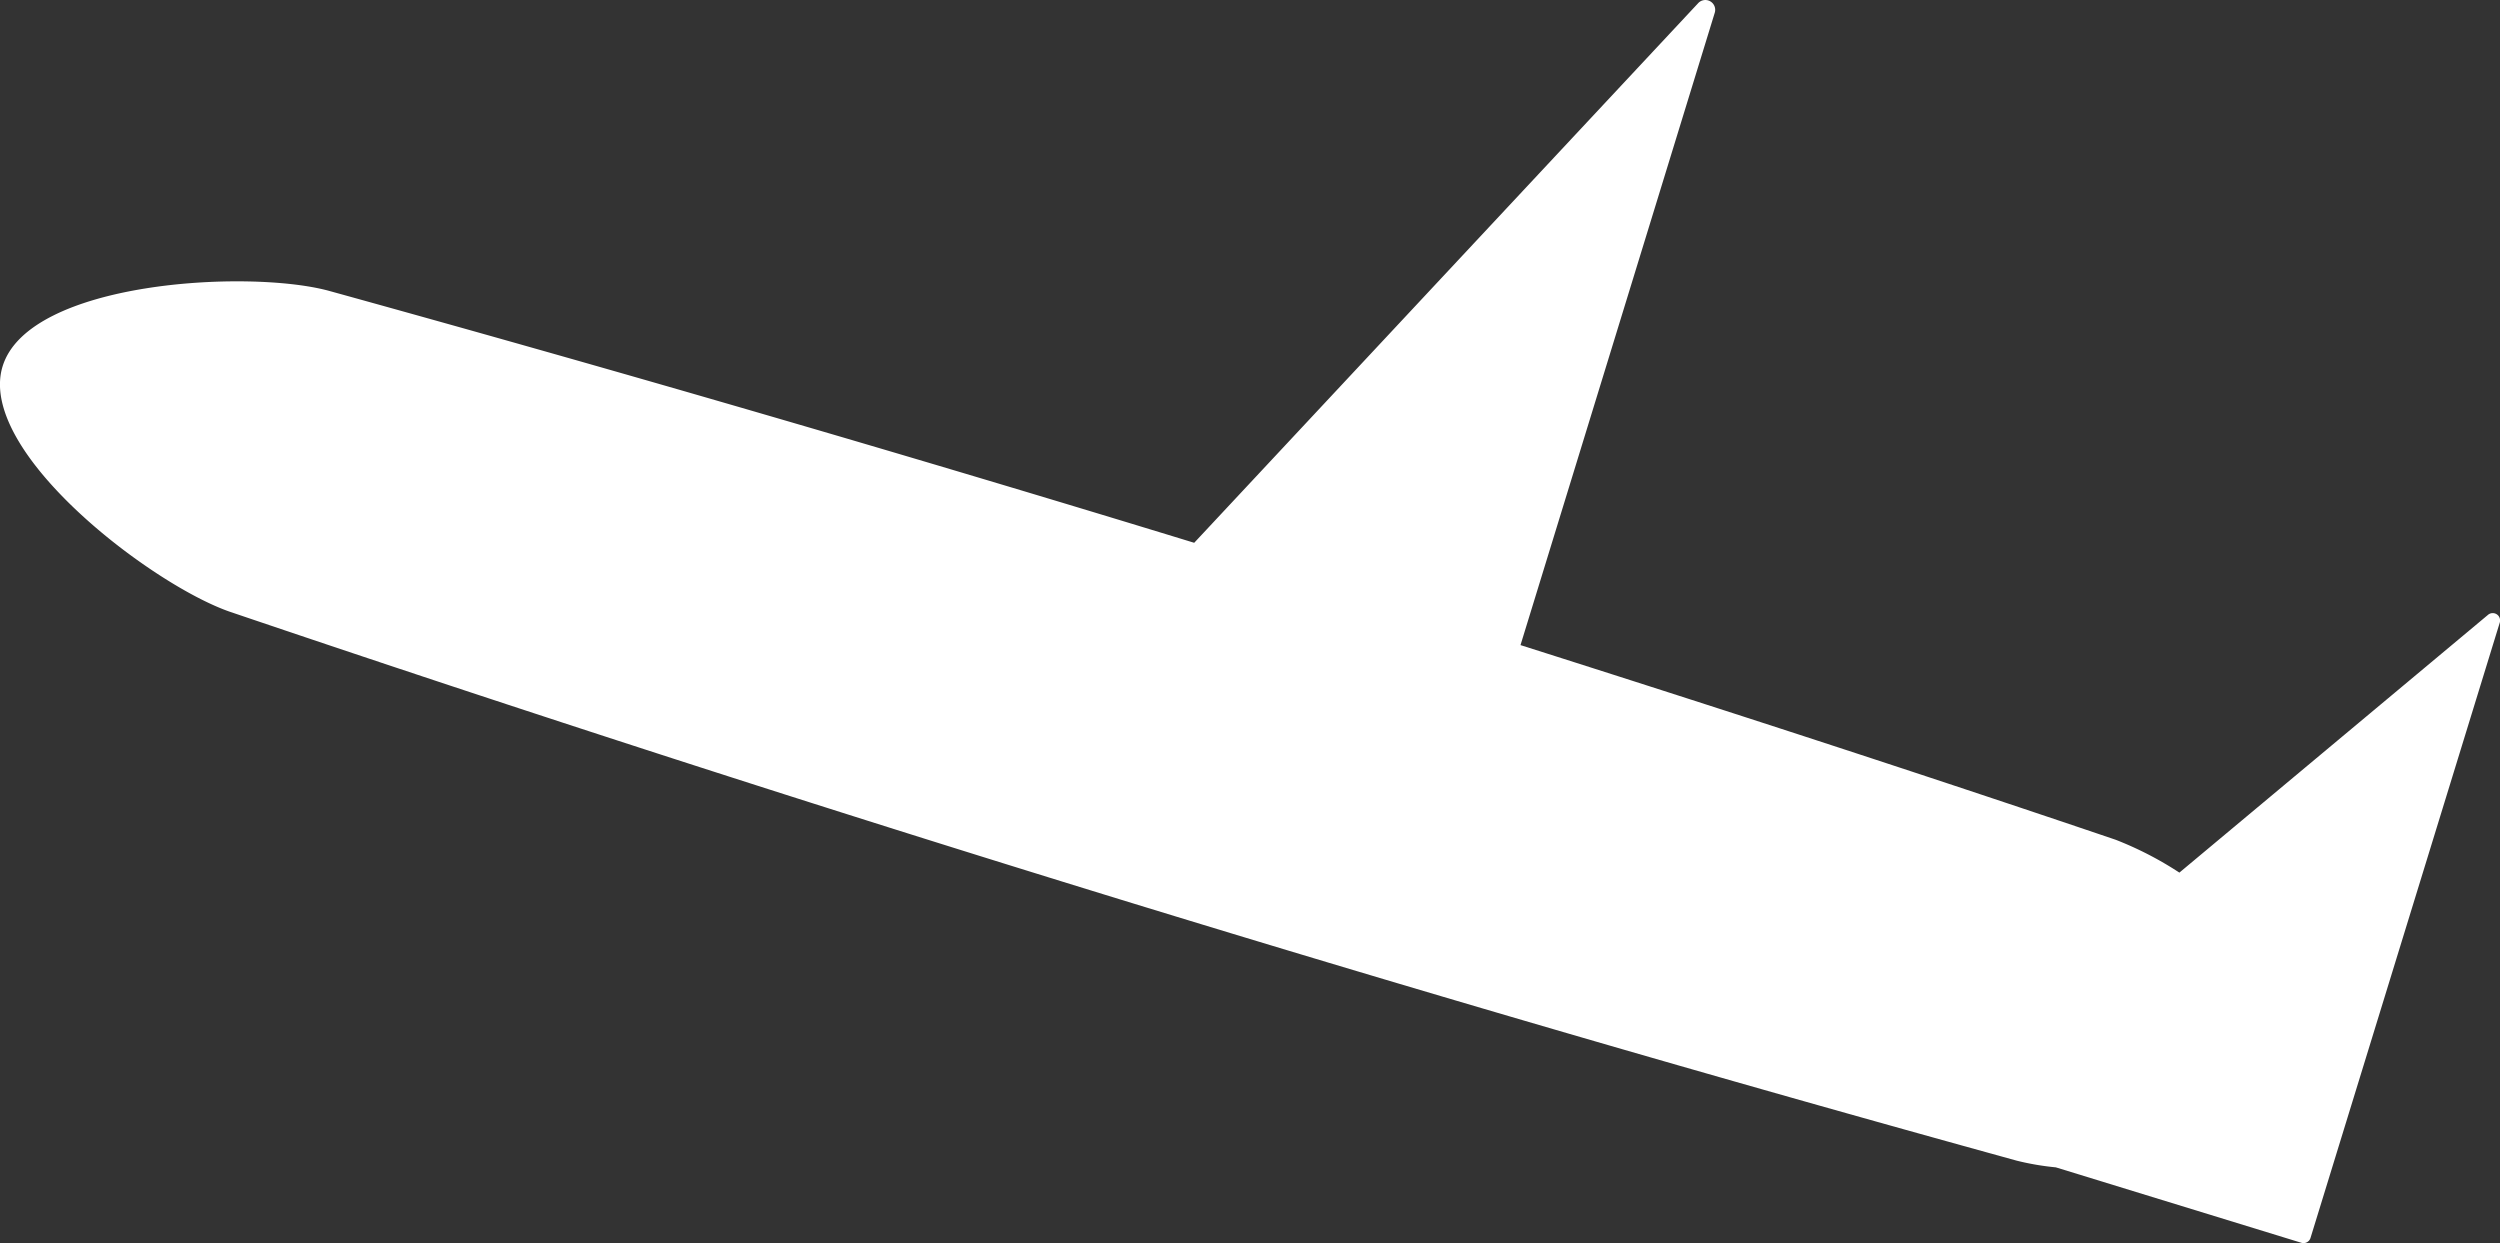
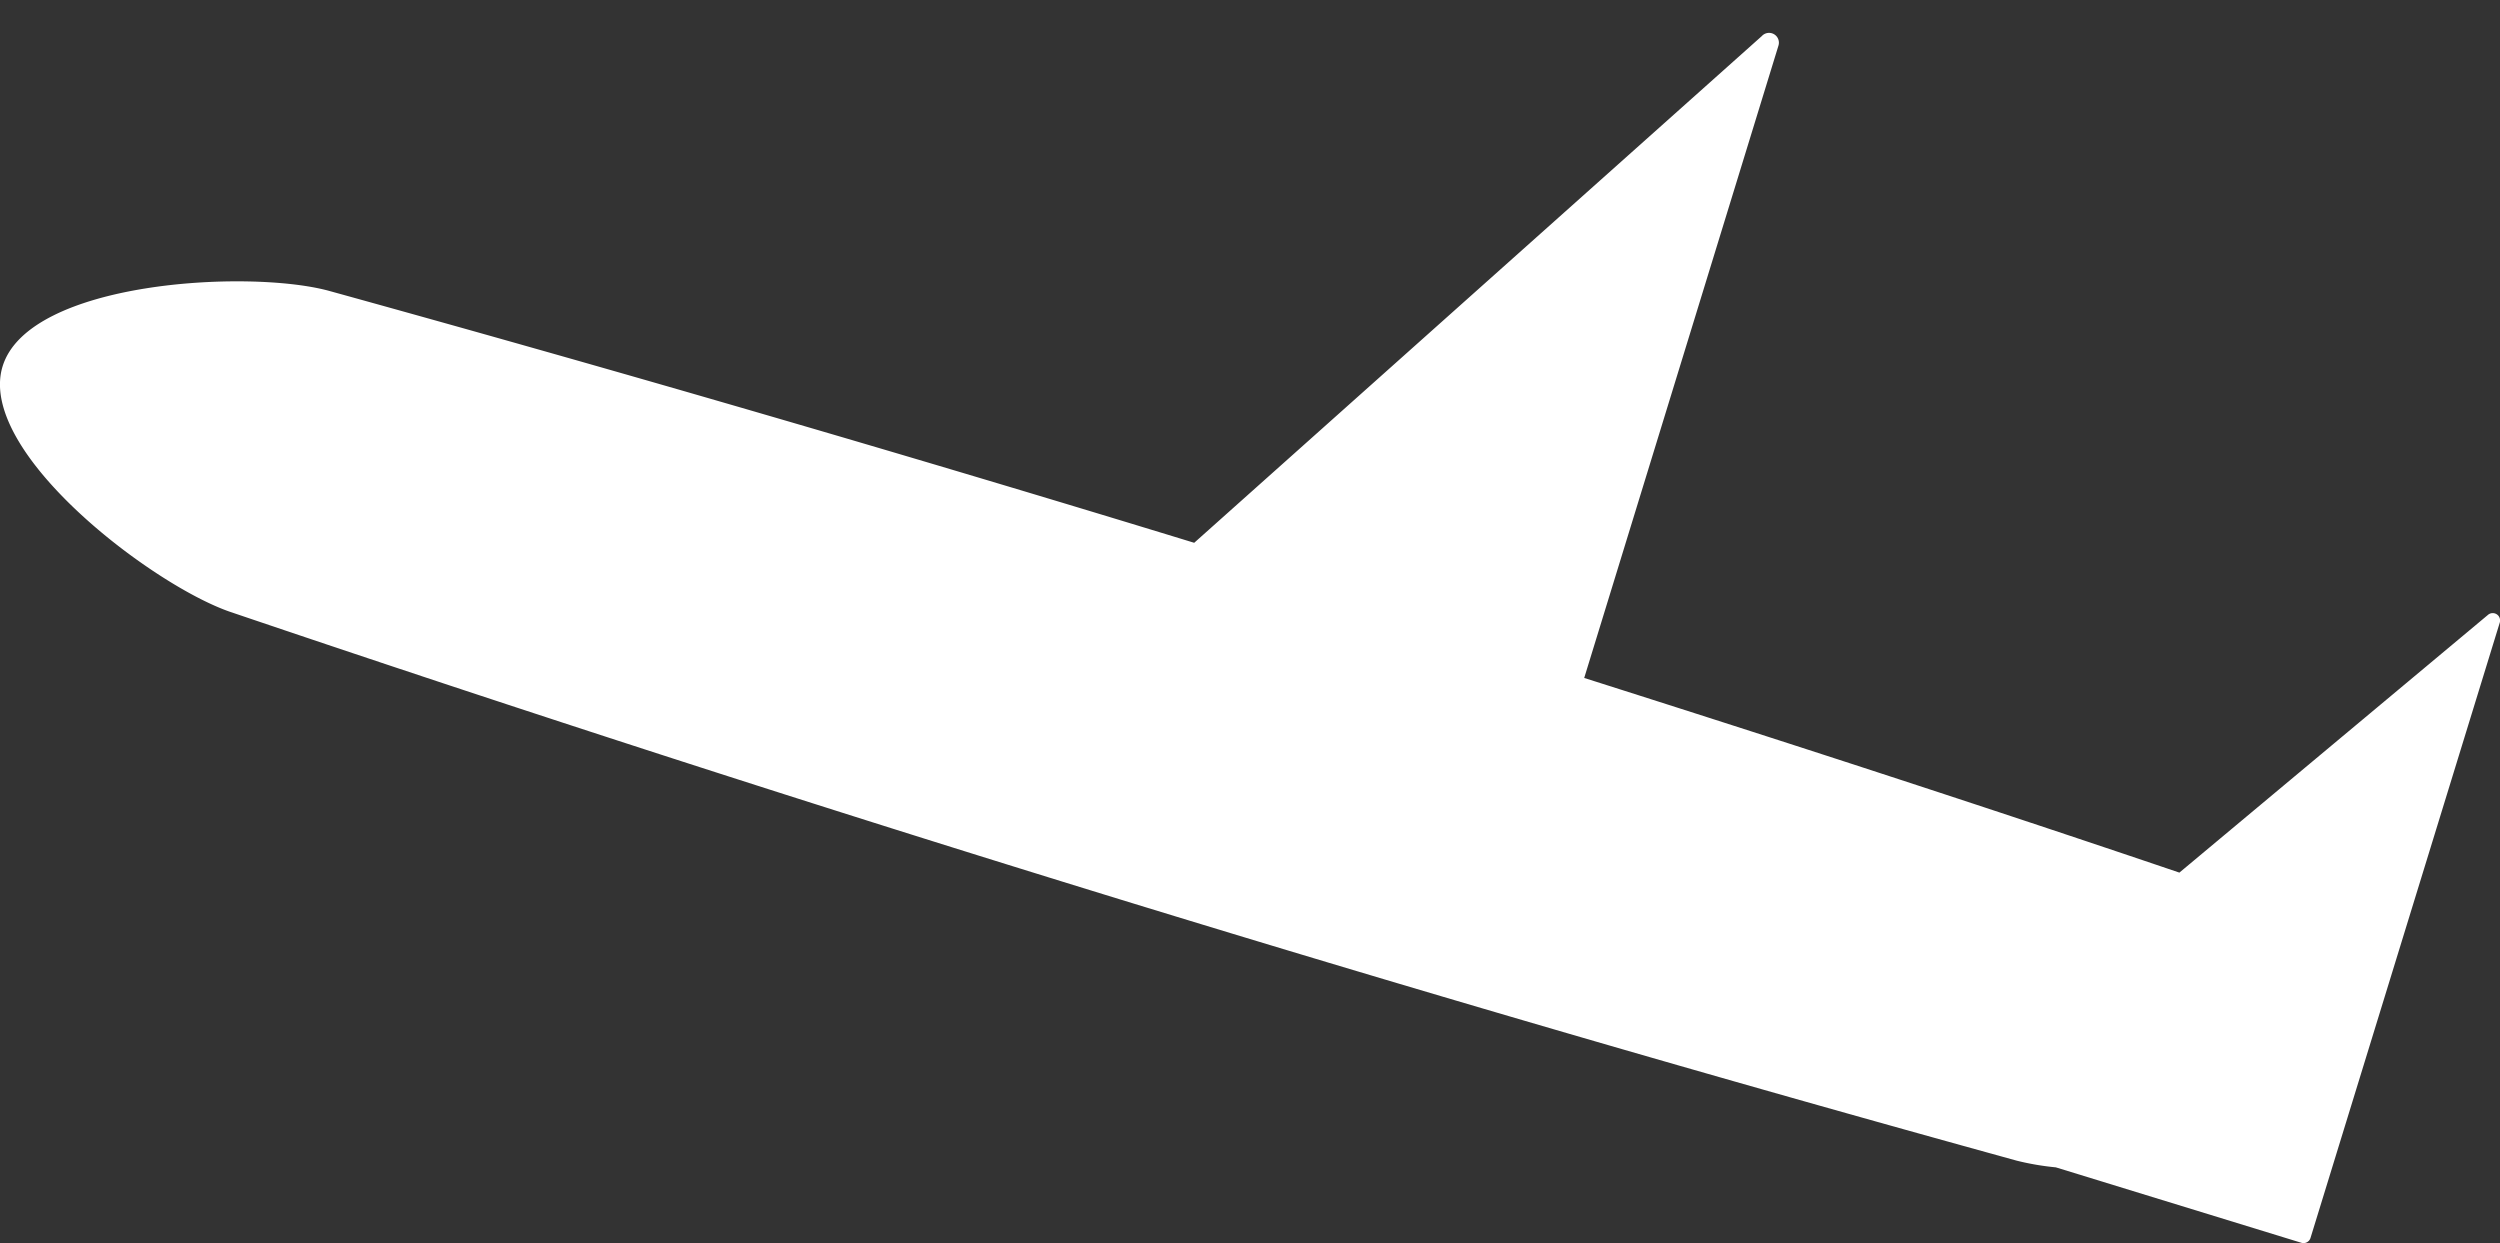
<svg xmlns="http://www.w3.org/2000/svg" width="113.017" height="56.195" viewBox="0 0 113.017 56.195">
  <rect x="0" y="0" width="113.017" height="56.195" fill="#333333" stroke="none" />
-   <path id="パス_59" data-name="パス 59" d="M191.372,125.228q40.042,13.584,80.8,24.821a12.024,12.024,0,0,0,1.759.3l11.1,3.41a.331.331,0,0,0,.414-.22L294,125.724a.332.332,0,0,0-.53-.353l-13.953,11.654a15.582,15.582,0,0,0-2.88-1.485c-8.939-3.033-17.915-5.944-26.906-8.8l8.781-28.585a.444.444,0,0,0-.75-.434L234.98,122.115q-19.494-5.967-39.152-11.4c-3.644-.971-13.529-.422-14.715,3.419S187.81,123.985,191.372,125.228Z" transform="translate(-180.994 -97.577)" fill="#fff" />
+   <path id="パス_59" data-name="パス 59" d="M191.372,125.228q40.042,13.584,80.8,24.821a12.024,12.024,0,0,0,1.759.3l11.1,3.41a.331.331,0,0,0,.414-.22L294,125.724a.332.332,0,0,0-.53-.353l-13.953,11.654c-8.939-3.033-17.915-5.944-26.906-8.8l8.781-28.585a.444.444,0,0,0-.75-.434L234.98,122.115q-19.494-5.967-39.152-11.4c-3.644-.971-13.529-.422-14.715,3.419S187.81,123.985,191.372,125.228Z" transform="translate(-180.994 -97.577)" fill="#fff" />
</svg>